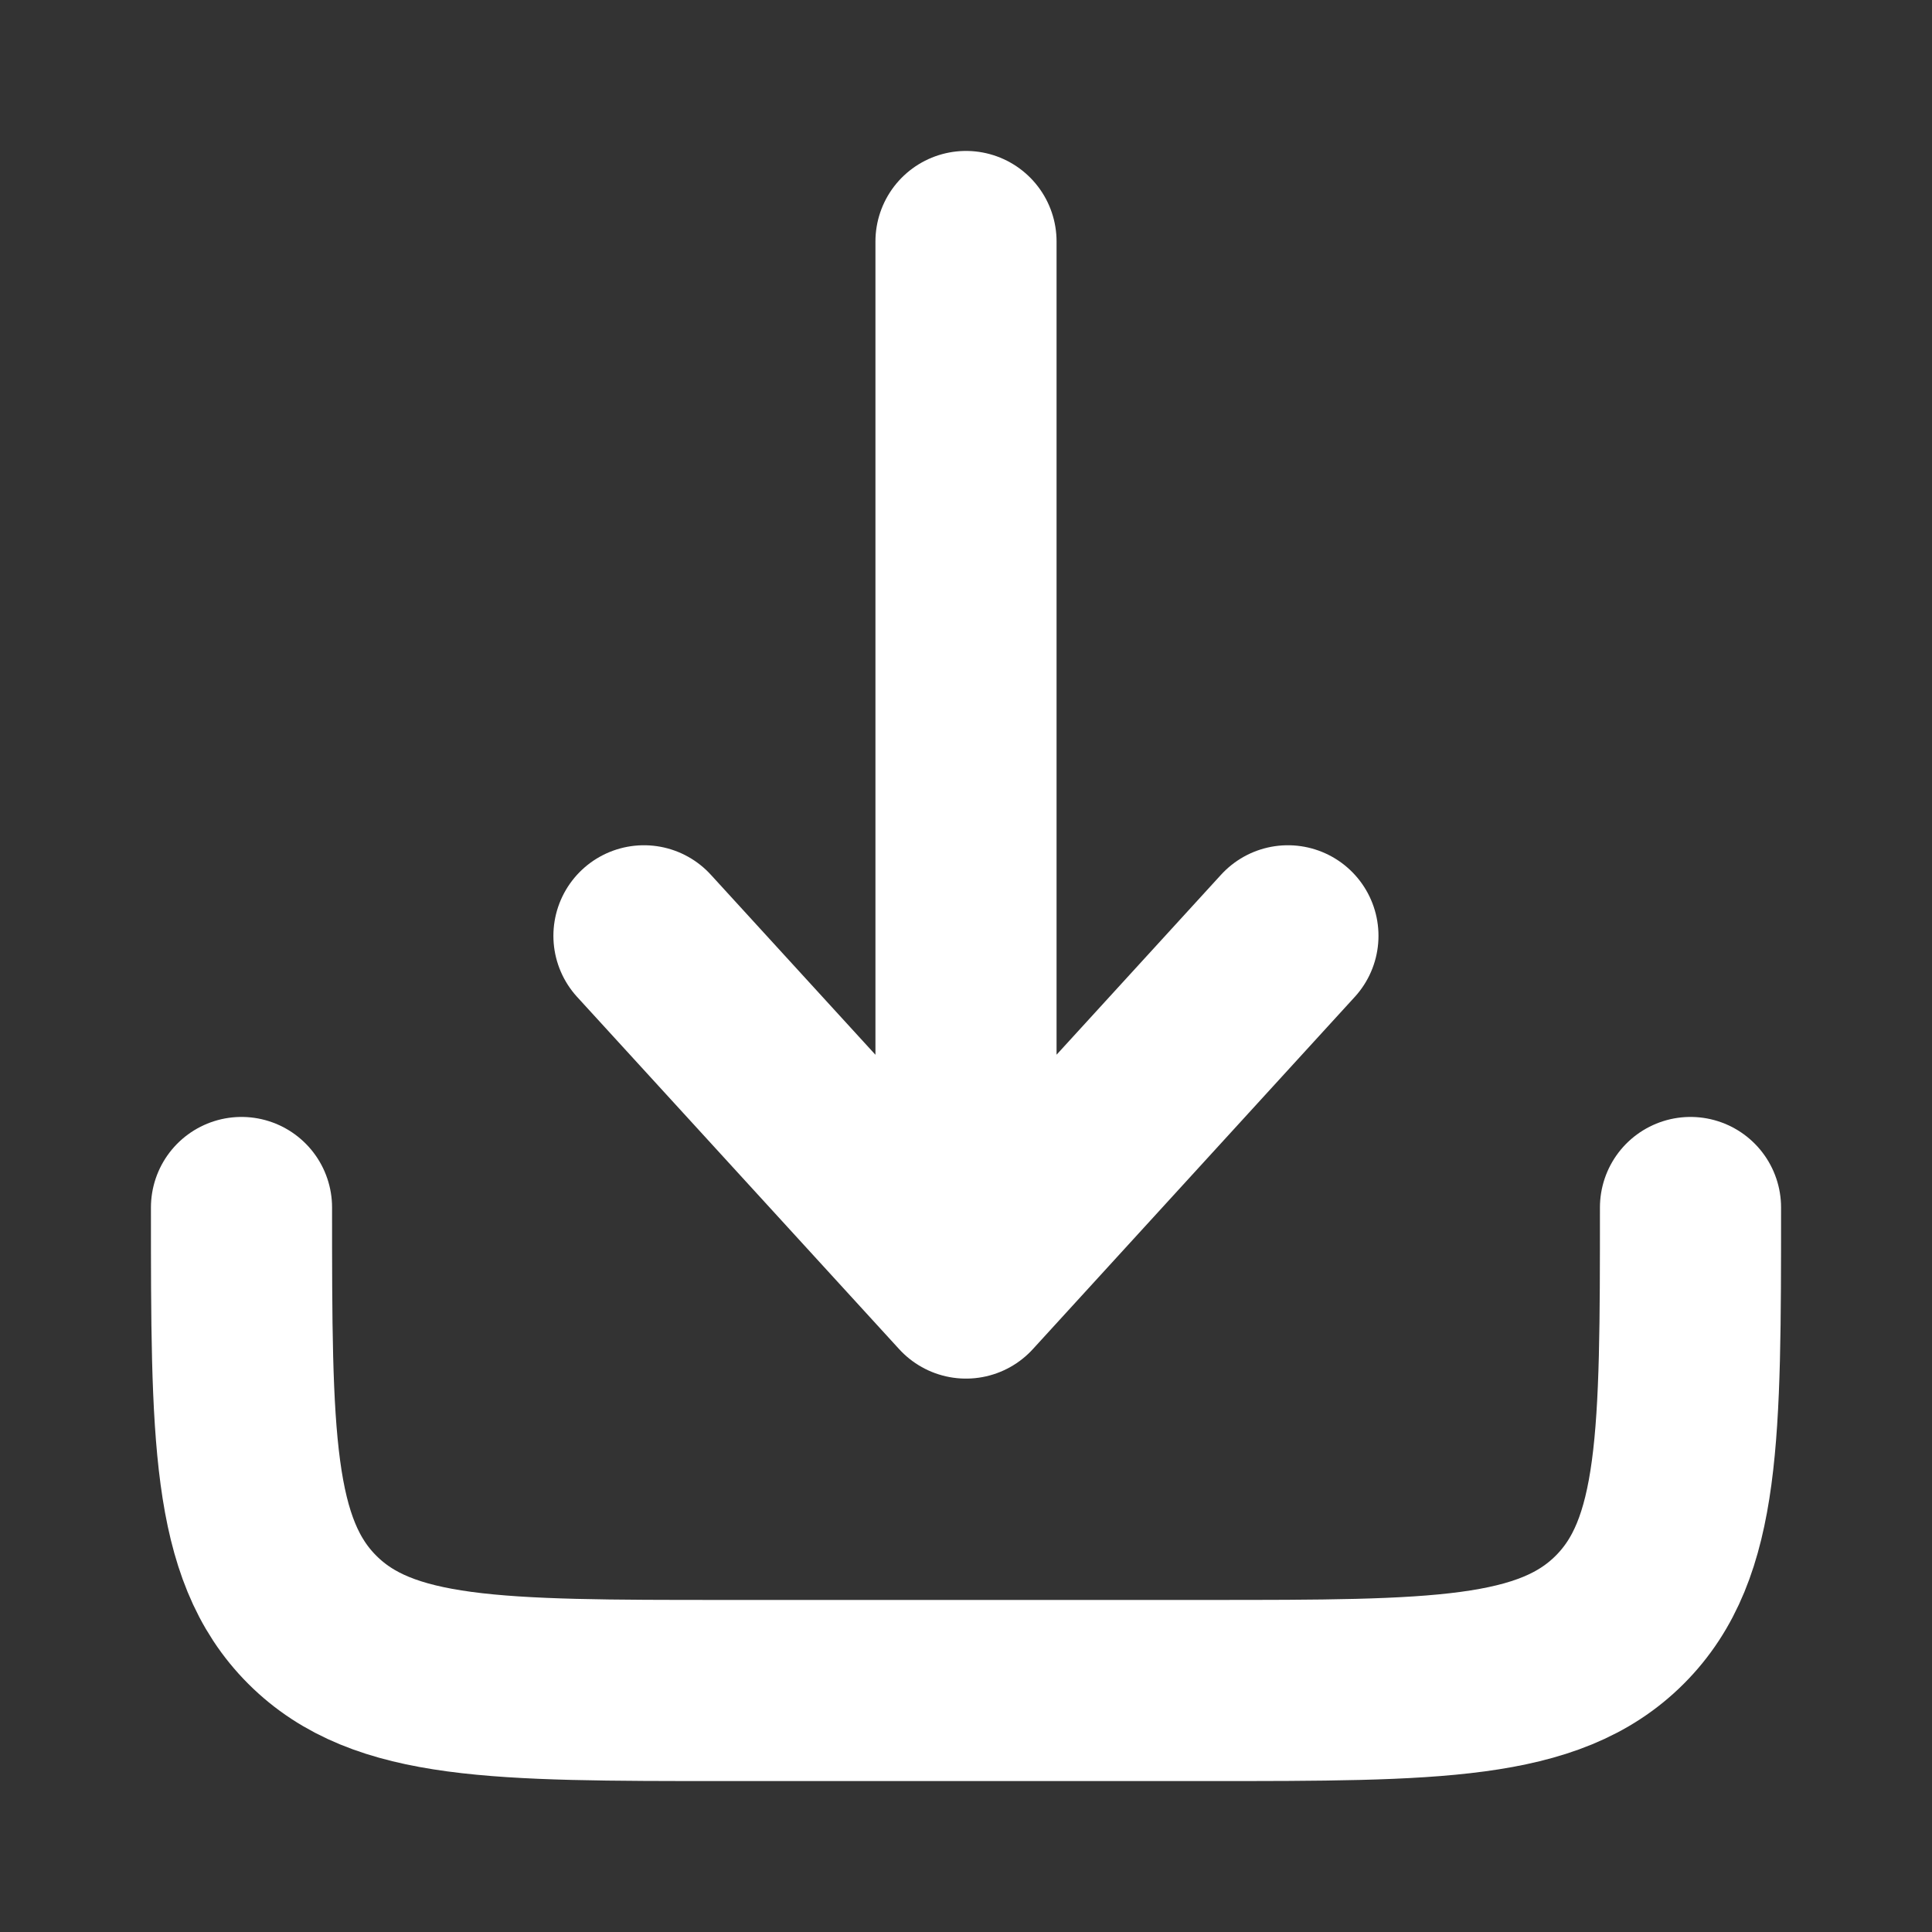
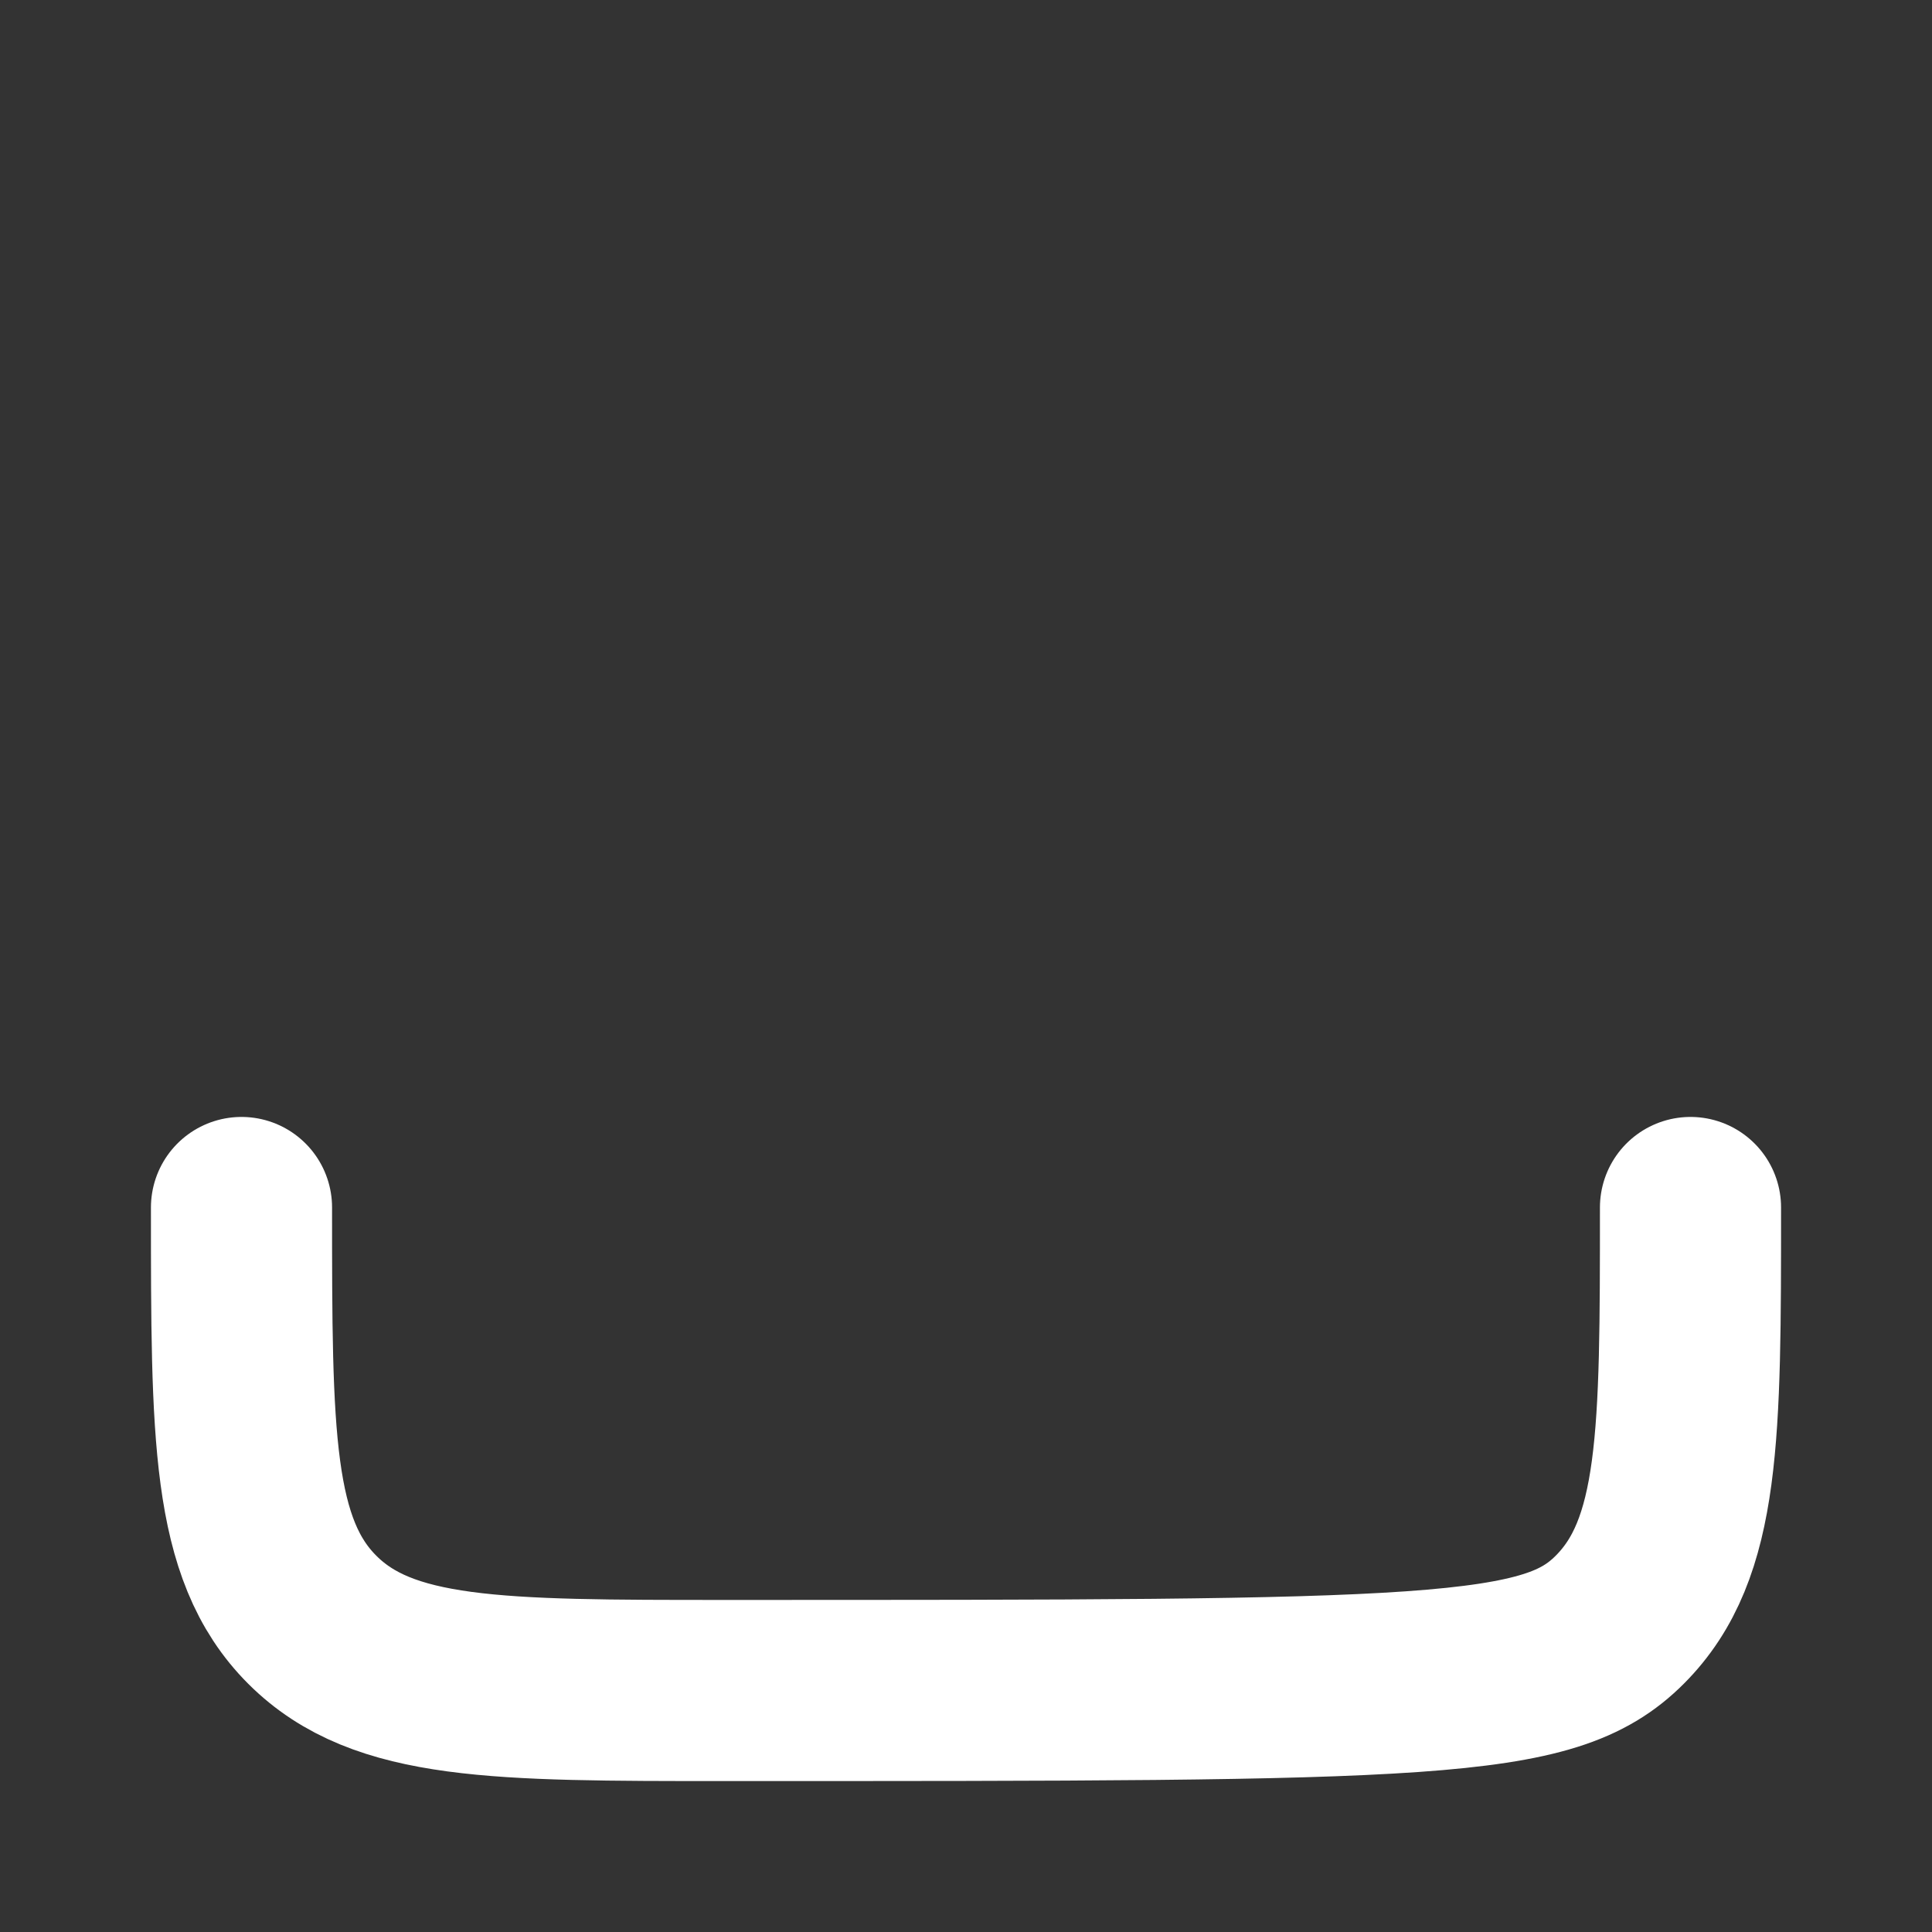
<svg xmlns="http://www.w3.org/2000/svg" width="16" height="16" viewBox="0 0 16 16" fill="none">
  <rect x="0" y="0" width="16" height="16" fill="#333333" stroke="none" />
-   <path d="M2 10C2 11.886 2 12.828 2.586 13.414C3.172 14 4.114 14 6 14H10C11.886 14 12.828 14 13.414 13.414C14 12.828 14 11.886 14 10" stroke="white" stroke-width="1.5" stroke-linecap="round" stroke-linejoin="round" />
-   <path d="M8 2V10.667M8 10.667L10.666 7.75M8 10.667L5.333 7.75" stroke="white" stroke-width="1.5" stroke-linecap="round" stroke-linejoin="round" />
+   <path d="M2 10C2 11.886 2 12.828 2.586 13.414C3.172 14 4.114 14 6 14C11.886 14 12.828 14 13.414 13.414C14 12.828 14 11.886 14 10" stroke="white" stroke-width="1.5" stroke-linecap="round" stroke-linejoin="round" />
</svg>